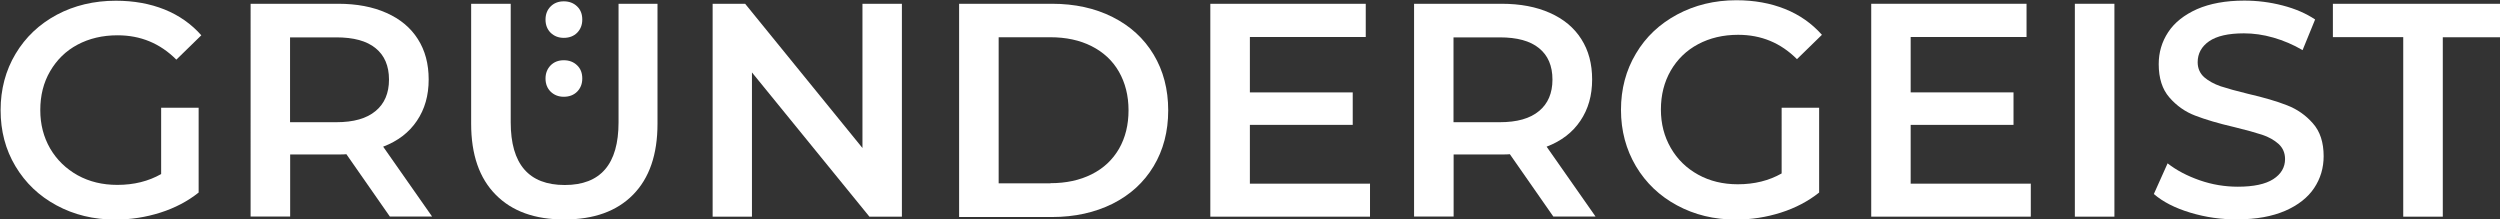
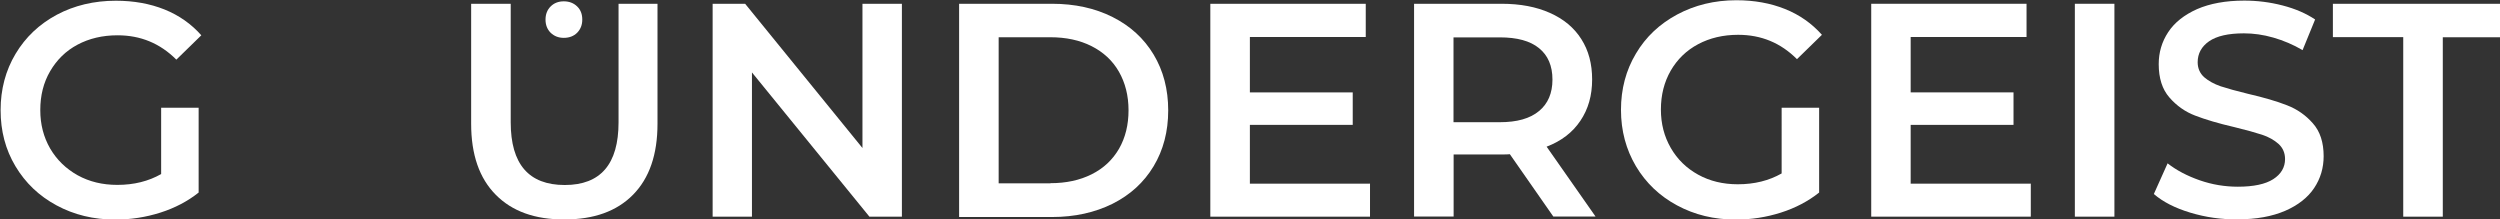
<svg xmlns="http://www.w3.org/2000/svg" version="1.1" id="Layer_1" x="0px" y="0px" viewBox="0 0 2054 180" style="enable-background:new 0 0 2054 180;" xml:space="preserve">
  <rect x="0" y="0" width="2054" height="180" fill="#333333" stroke="none" />
  <style type="text/css">
	.st0{fill:#FFFFFF;}
</style>
  <g>
    <path class="st0" d="M132.4,88.5h30.8v69.7c-8.9,7.1-19.5,12.7-31.5,16.5c-12,3.8-24.3,5.7-37,5.7c-17.8,0-33.9-3.9-48.3-11.7   c-14.3-7.7-25.5-18.4-33.7-32.1S0.5,107.6,0.5,90.5s4.1-32.6,12.3-46.3s19.4-24.3,33.9-32.1C61,4.5,77.2,0.6,95.2,0.6   c14.7,0,28,2.4,40,7.2c11.9,4.8,22,11.9,30.2,21.2l-20.5,20c-13.4-13.4-29.4-20-48.3-20c-12.4,0-23.3,2.6-32.9,7.7   S46.7,49.1,41.2,58.5s-8.1,20-8.1,32c0,11.7,2.7,22.1,8.1,31.5c5.5,9.4,13.1,16.7,22.6,22c9.6,5.3,20.4,7.9,32.6,7.9   c13.7,0,25.6-3,36-8.9V88.5z" />
-     <path class="st0" d="M320.3,177.9l-35.7-51.2c-1.5,0.2-3.7,0.2-6.7,0.2h-39.5v51h-32.5V3.1h72c15.2,0,28.4,2.5,39.6,7.5   c11.3,5,19.9,12.2,25.8,21.5c6,9.4,8.9,20.4,8.9,33.2c0,13.2-3.2,24.4-9.7,34c-6.4,9.5-15.6,16.6-27.7,21.2l40.2,57.4H320.3z    M308.6,39.6c-7.3-6-18.1-8.9-32.3-8.9h-38v69.7h38c14.2,0,24.9-3,32.3-9.2c7.3-6,11-14.7,11-25.8   C319.6,54.1,315.9,45.5,308.6,39.6z" />
    <path class="st0" d="M407.3,160c-13.5-13.6-20.2-33-20.2-58.3V3.1h32.5v97.4c0,34.3,14.8,51.5,44.4,51.5   c29.5,0,44.2-17.2,44.2-51.5V3.1h32v98.6c0,25.3-6.7,44.7-20.1,58.3c-13.4,13.6-32.2,20.3-56.3,20.3   C439.5,180.4,420.7,173.6,407.3,160z" />
    <path class="st0" d="M741,3.1v174.9h-26.7L617.8,59.5v118.5h-32.3V3.1h26.7l96.4,118.5V3.1H741z" />
    <path class="st0" d="M788,3.1h76.4c18.6,0,35.2,3.6,49.7,10.9s25.7,17.5,33.7,30.8s12,28.6,12,45.9s-4,32.6-12,45.9   c-8,13.3-19.2,23.5-33.7,30.8c-14.5,7.2-31.1,10.9-49.7,10.9H788V3.1z M863,150.5c12.9,0,24.1-2.4,33.9-7.3   c9.8-4.9,17.2-11.9,22.5-21c5.2-9.1,7.8-19.6,7.8-31.6s-2.7-22.6-7.9-31.7s-12.8-16.1-22.5-21s-21-7.3-33.9-7.3h-42.4v120H863z" />
    <path class="st0" d="M1125.6,150.7v27.3H994.4V3.1h127.7v27.3h-95.2v45.5h84.5v26.7h-84.5v48.3h98.6V150.7z" />
    <path class="st0" d="M1276.2,177.9l-35.7-51.2c-1.5,0.2-3.7,0.2-6.7,0.2h-39.5v51h-32.5V3.1h72c15.2,0,28.4,2.5,39.6,7.5   c11.3,5,19.9,12.2,25.8,21.5c6,9.4,8.9,20.4,8.9,33.2c0,13.2-3.2,24.4-9.7,34c-6.4,9.5-15.6,16.6-27.7,21.2l40.2,57.4H1276.2z    M1264.5,39.6c-7.3-6-18.1-8.9-32.3-8.9h-38v69.7h38c14.2,0,24.9-3,32.3-9.2c7.3-6,11-14.7,11-25.8   C1275.5,54.1,1271.8,45.5,1264.5,39.6z" />
    <path class="st0" d="M1463.8,88.5h30.8v69.7c-8.9,7.1-19.5,12.7-31.5,16.5c-12,3.8-24.3,5.7-37,5.7c-17.8,0-33.9-3.9-48.3-11.7   c-14.3-7.7-25.5-18.4-33.7-32.1c-8.1-13.7-12.3-29.1-12.3-46.3s4.1-32.6,12.3-46.3c8.1-13.7,19.4-24.3,33.9-32.1   c14.4-7.7,30.6-11.7,48.6-11.7c14.7,0,28,2.4,40,7.2c12,4.8,22,11.9,30.3,21.2l-20.5,20c-13.4-13.4-29.4-20-48.3-20   c-12.4,0-23.3,2.6-32.9,7.7c-9.6,5.1-17.1,12.4-22.5,21.7c-5.4,9.4-8.1,20-8.1,32c0,11.7,2.7,22.1,8.1,31.5   c5.4,9.4,12.9,16.7,22.5,22c9.6,5.3,20.4,7.9,32.6,7.9c13.7,0,25.6-3,36-8.9V88.5z" />
    <path class="st0" d="M1668.5,150.7v27.3h-131.1V3.1H1665v27.3h-95.2v45.5h84.5v26.7h-84.5v48.3h98.6V150.7z" />
    <path class="st0" d="M1704.7,3.1h32.5v174.9h-32.5V3.1z" />
    <path class="st0" d="M1799.5,174.7c-12.6-3.8-22.5-8.9-29.9-15.3l11.3-25.2c7.1,5.6,16,10.3,26.3,13.9s20.8,5.3,31.4,5.3   c13,0,22.7-2.1,29.1-6.2c6.4-4.1,9.7-9.7,9.7-16.5c0-5-1.8-9.2-5.3-12.4c-3.6-3.2-8.1-5.8-13.6-7.6c-5.5-1.8-13-3.9-22.5-6.2   c-13.4-3.1-24.1-6.3-32.4-9.5c-8.2-3.1-15.3-8.1-21.2-14.9c-5.9-6.7-8.8-15.9-8.8-27.4c0-9.7,2.6-18.4,7.8-26.3   c5.2-7.9,13.2-14.2,23.7-18.9c10.6-4.6,23.5-7,38.8-7c10.7,0,21.1,1.3,31.5,4s19.2,6.5,26.7,11.5l-10.3,25.2   c-7.6-4.5-15.7-7.9-24-10.3s-16.4-3.5-24.2-3.5c-12.9,0-22.3,2.2-28.6,6.5c-6.2,4.3-9.4,10.1-9.4,17.2c0,5,1.8,9.1,5.3,12.3   c3.6,3.1,8.1,5.6,13.6,7.5c5.5,1.8,13,3.9,22.5,6.2c13,3,23.6,6.1,32,9.4c8.3,3.2,15.5,8.2,21.3,14.9c5.9,6.6,8.8,15.7,8.8,26.9   c0,9.7-2.6,18.4-7.8,26.2c-5.2,7.8-13.2,14.1-23.8,18.7c-10.7,4.6-23.6,7-39,7C1825.1,180.4,1812.1,178.5,1799.5,174.7z" />
    <path class="st0" d="M1974.6,30.5h-57.9V3.1H2065v27.5H2007v147.4h-32.5V30.5z" />
    <path class="st0" d="M452.4,5.3c2.8-2.8,6.4-4.2,10.8-4.2c4.5,0,8.1,1.4,11,4.2s4.2,6.4,4.2,10.8s-1.4,7.9-4.2,10.8   c-2.8,2.8-6.5,4.2-11,4.2c-4.3,0-7.9-1.4-10.8-4.2c-2.8-2.8-4.2-6.4-4.2-10.8C448.2,11.7,449.6,8.1,452.4,5.3z" />
-     <path class="st0" d="M452.4,53.7c2.8-2.8,6.4-4.2,10.8-4.2c4.5,0,8.1,1.4,11,4.2s4.2,6.4,4.2,10.8s-1.4,7.9-4.2,10.8   c-2.8,2.8-6.5,4.2-11,4.2c-4.3,0-7.9-1.4-10.8-4.2c-2.8-2.8-4.2-6.4-4.2-10.8C448.2,60.2,449.6,56.6,452.4,53.7z" />
  </g>
</svg>